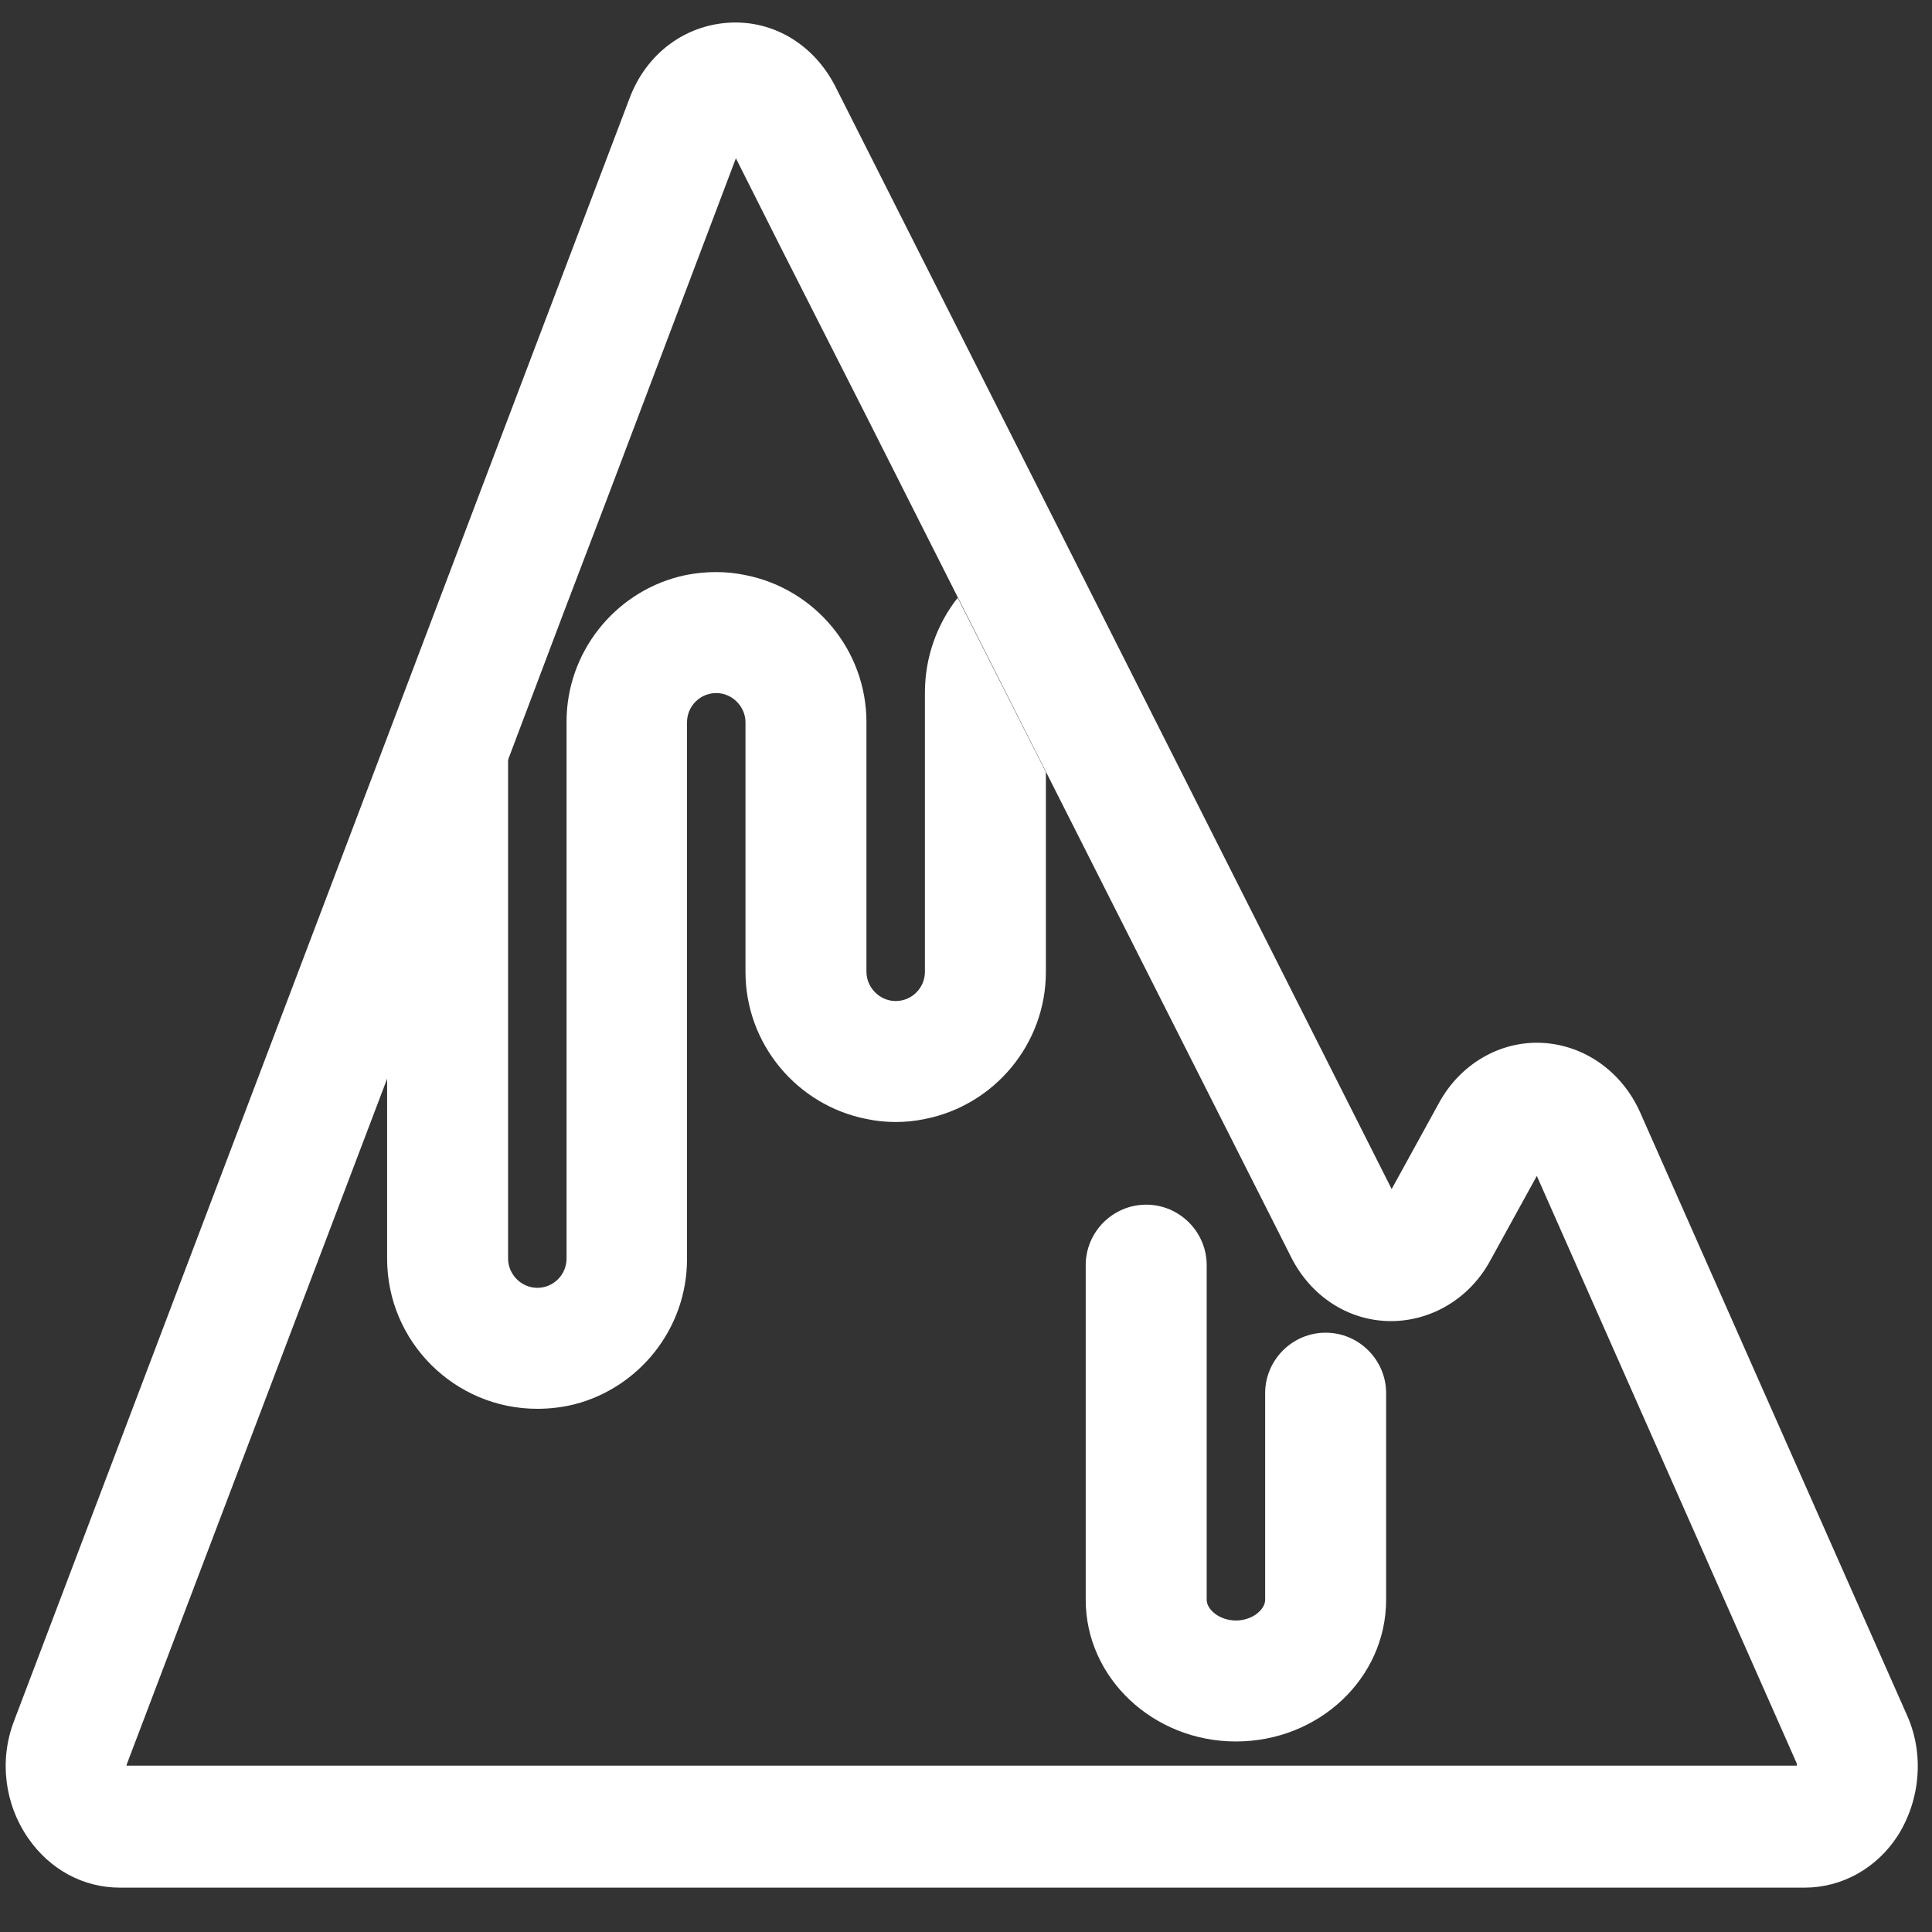
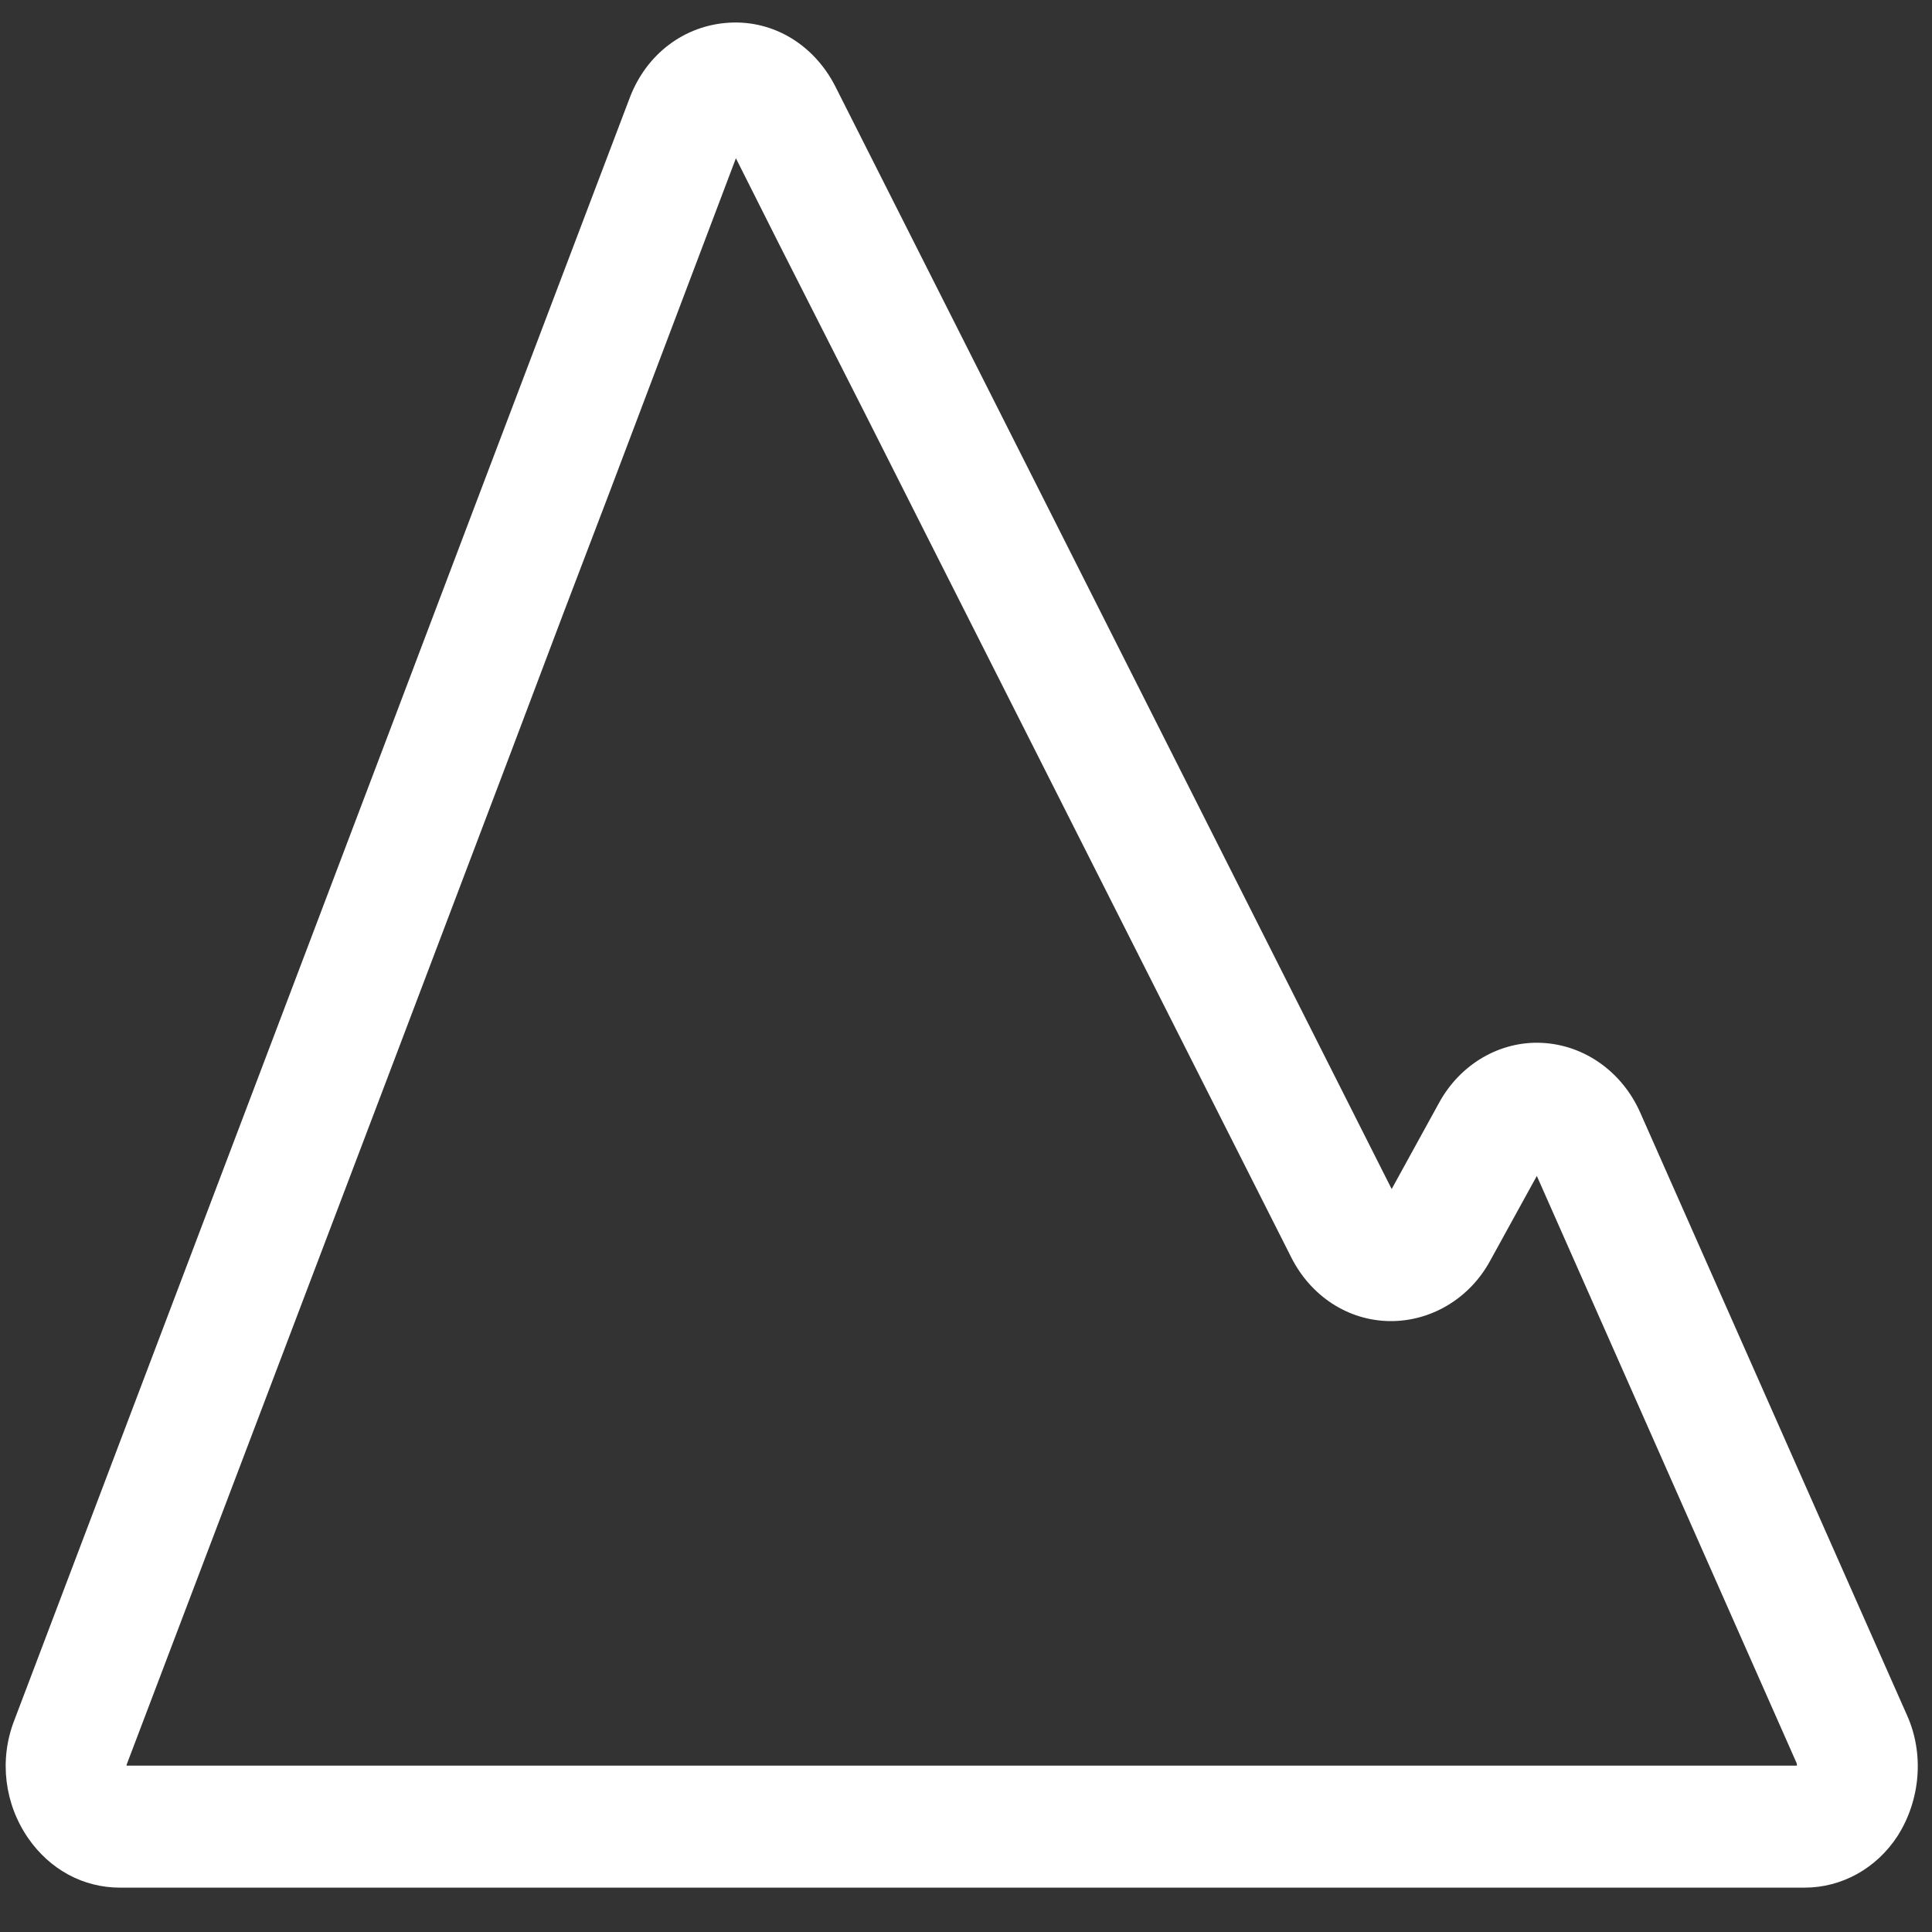
<svg xmlns="http://www.w3.org/2000/svg" version="1.1" id="Capa_1" x="0px" y="0px" viewBox="0 0 383.3 383.3" style="enable-background:new 0 0 383.3 383.3;" xml:space="preserve">
  <rect x="0" y="0" width="383.3" height="383.3" fill="#333333" stroke="none" />
  <style type="text/css">
	.st0{fill:#FFFFFF;}
</style>
  <g>
    <path class="st0" d="M378.3,340.2l-52.9-119.5c-3.6-8.1-11.1-13.4-19.5-13.8c-8.3-0.4-16.2,4.2-20.4,11.9l-9.4,17.1l-68.6-136   L176,37.5l-10.3-20.4c-4.2-8.2-12.2-13.1-21-12.6c-8.9,0.5-16.5,6.2-19.8,15L95.6,96.7L77,145.8L2.8,341.4   c-3,7.8-1.9,16.5,2.8,23.3c4.3,6.2,10.9,9.8,18.2,9.8H358c7.4,0,14.3-3.8,18.5-10.3C381,357.1,381.8,347.9,378.3,340.2z    M25.1,350.5c0-0.2,0-0.4,0.1-0.6L77,213.5l24-63.3l10.8-28.6l9-23.6L146,31.4l8.6,17.1L172,82.8l11.5,22.8l24,47.5l48.7,96.4   c3.9,7.7,11.3,12.5,19.5,12.6c8.1,0.1,15.8-4.4,19.9-11.9l9.3-16.9l51.5,116.4c0.1,0.2,0.1,0.4,0.1,0.6H25.1V350.5z" />
  </g>
  <g>
-     <path class="st0" d="M207.5,153.2v39.6c0,14.4-10.3,26.5-24,29.2c-1.9,0.4-3.8,0.6-5.8,0.6s-3.9-0.2-5.8-0.6   c-13.7-2.7-24-14.8-24-29.2v-49.5c0-3.1-2.6-5.8-5.8-5.8s-5.8,2.6-5.8,5.8v106.5c0,13.8-9.5,25.5-22.3,28.8   c-2.4,0.6-4.9,0.9-7.4,0.9c-16.4,0-29.8-13.3-29.8-29.8v-36.3l24-63.3v99.6c0,3.1,2.6,5.8,5.8,5.8s5.8-2.6,5.8-5.8V143.2   c0-13.8,9.5-25.5,22.3-28.8c2.4-0.6,4.9-0.9,7.4-0.9c2,0,3.9,0.2,5.8,0.6c13.7,2.7,24,14.8,24,29.2v49.5c0,3.1,2.6,5.8,5.8,5.8   s5.8-2.6,5.8-5.8v-55.4c0-7,2.4-13.6,6.5-18.8L207.5,153.2z" />
-   </g>
+     </g>
  <g>
-     <path class="st0" d="M245.2,345.5c-16.4,0-29.8-12.6-29.8-28.1V251c0-6.6,5.4-12,12-12s12,5.4,12,12v66.4c0,1.9,2.5,4.1,5.8,4.1   s5.8-2.2,5.8-4.1v-41c0-6.6,5.4-12,12-12s12,5.4,12,12v41C275,332.9,261.7,345.5,245.2,345.5z" />
-   </g>
+     </g>
</svg>